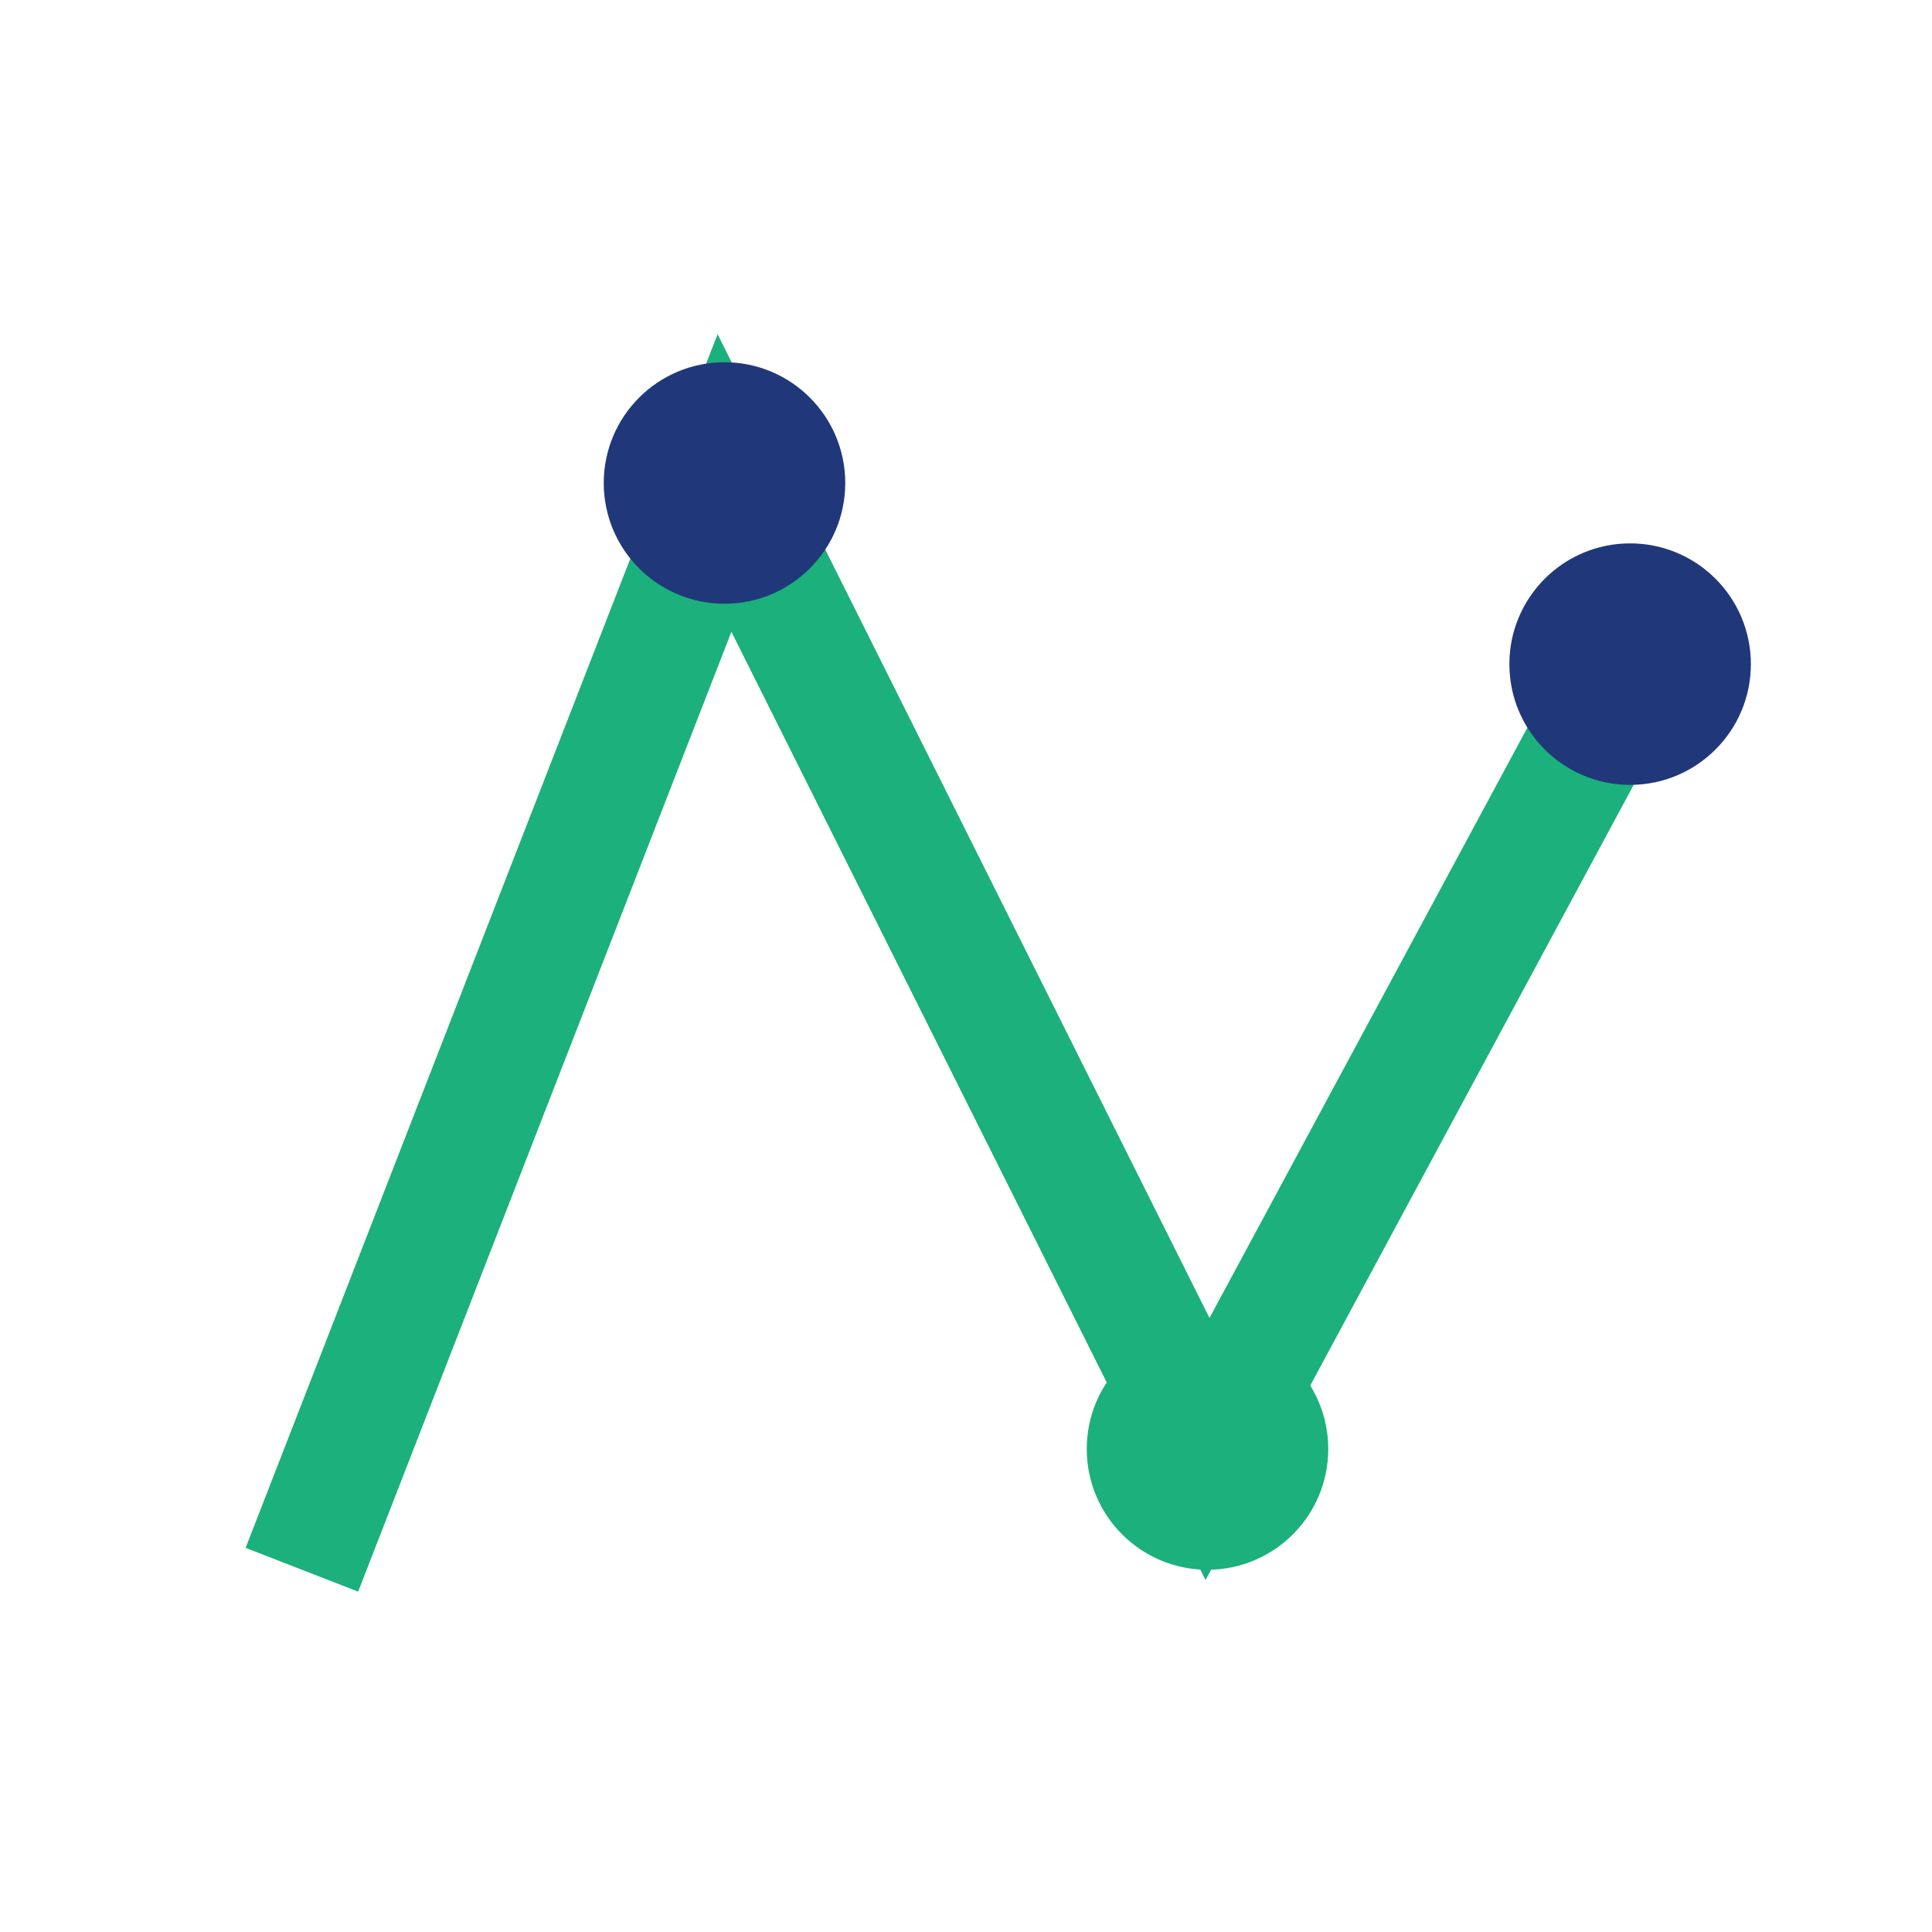
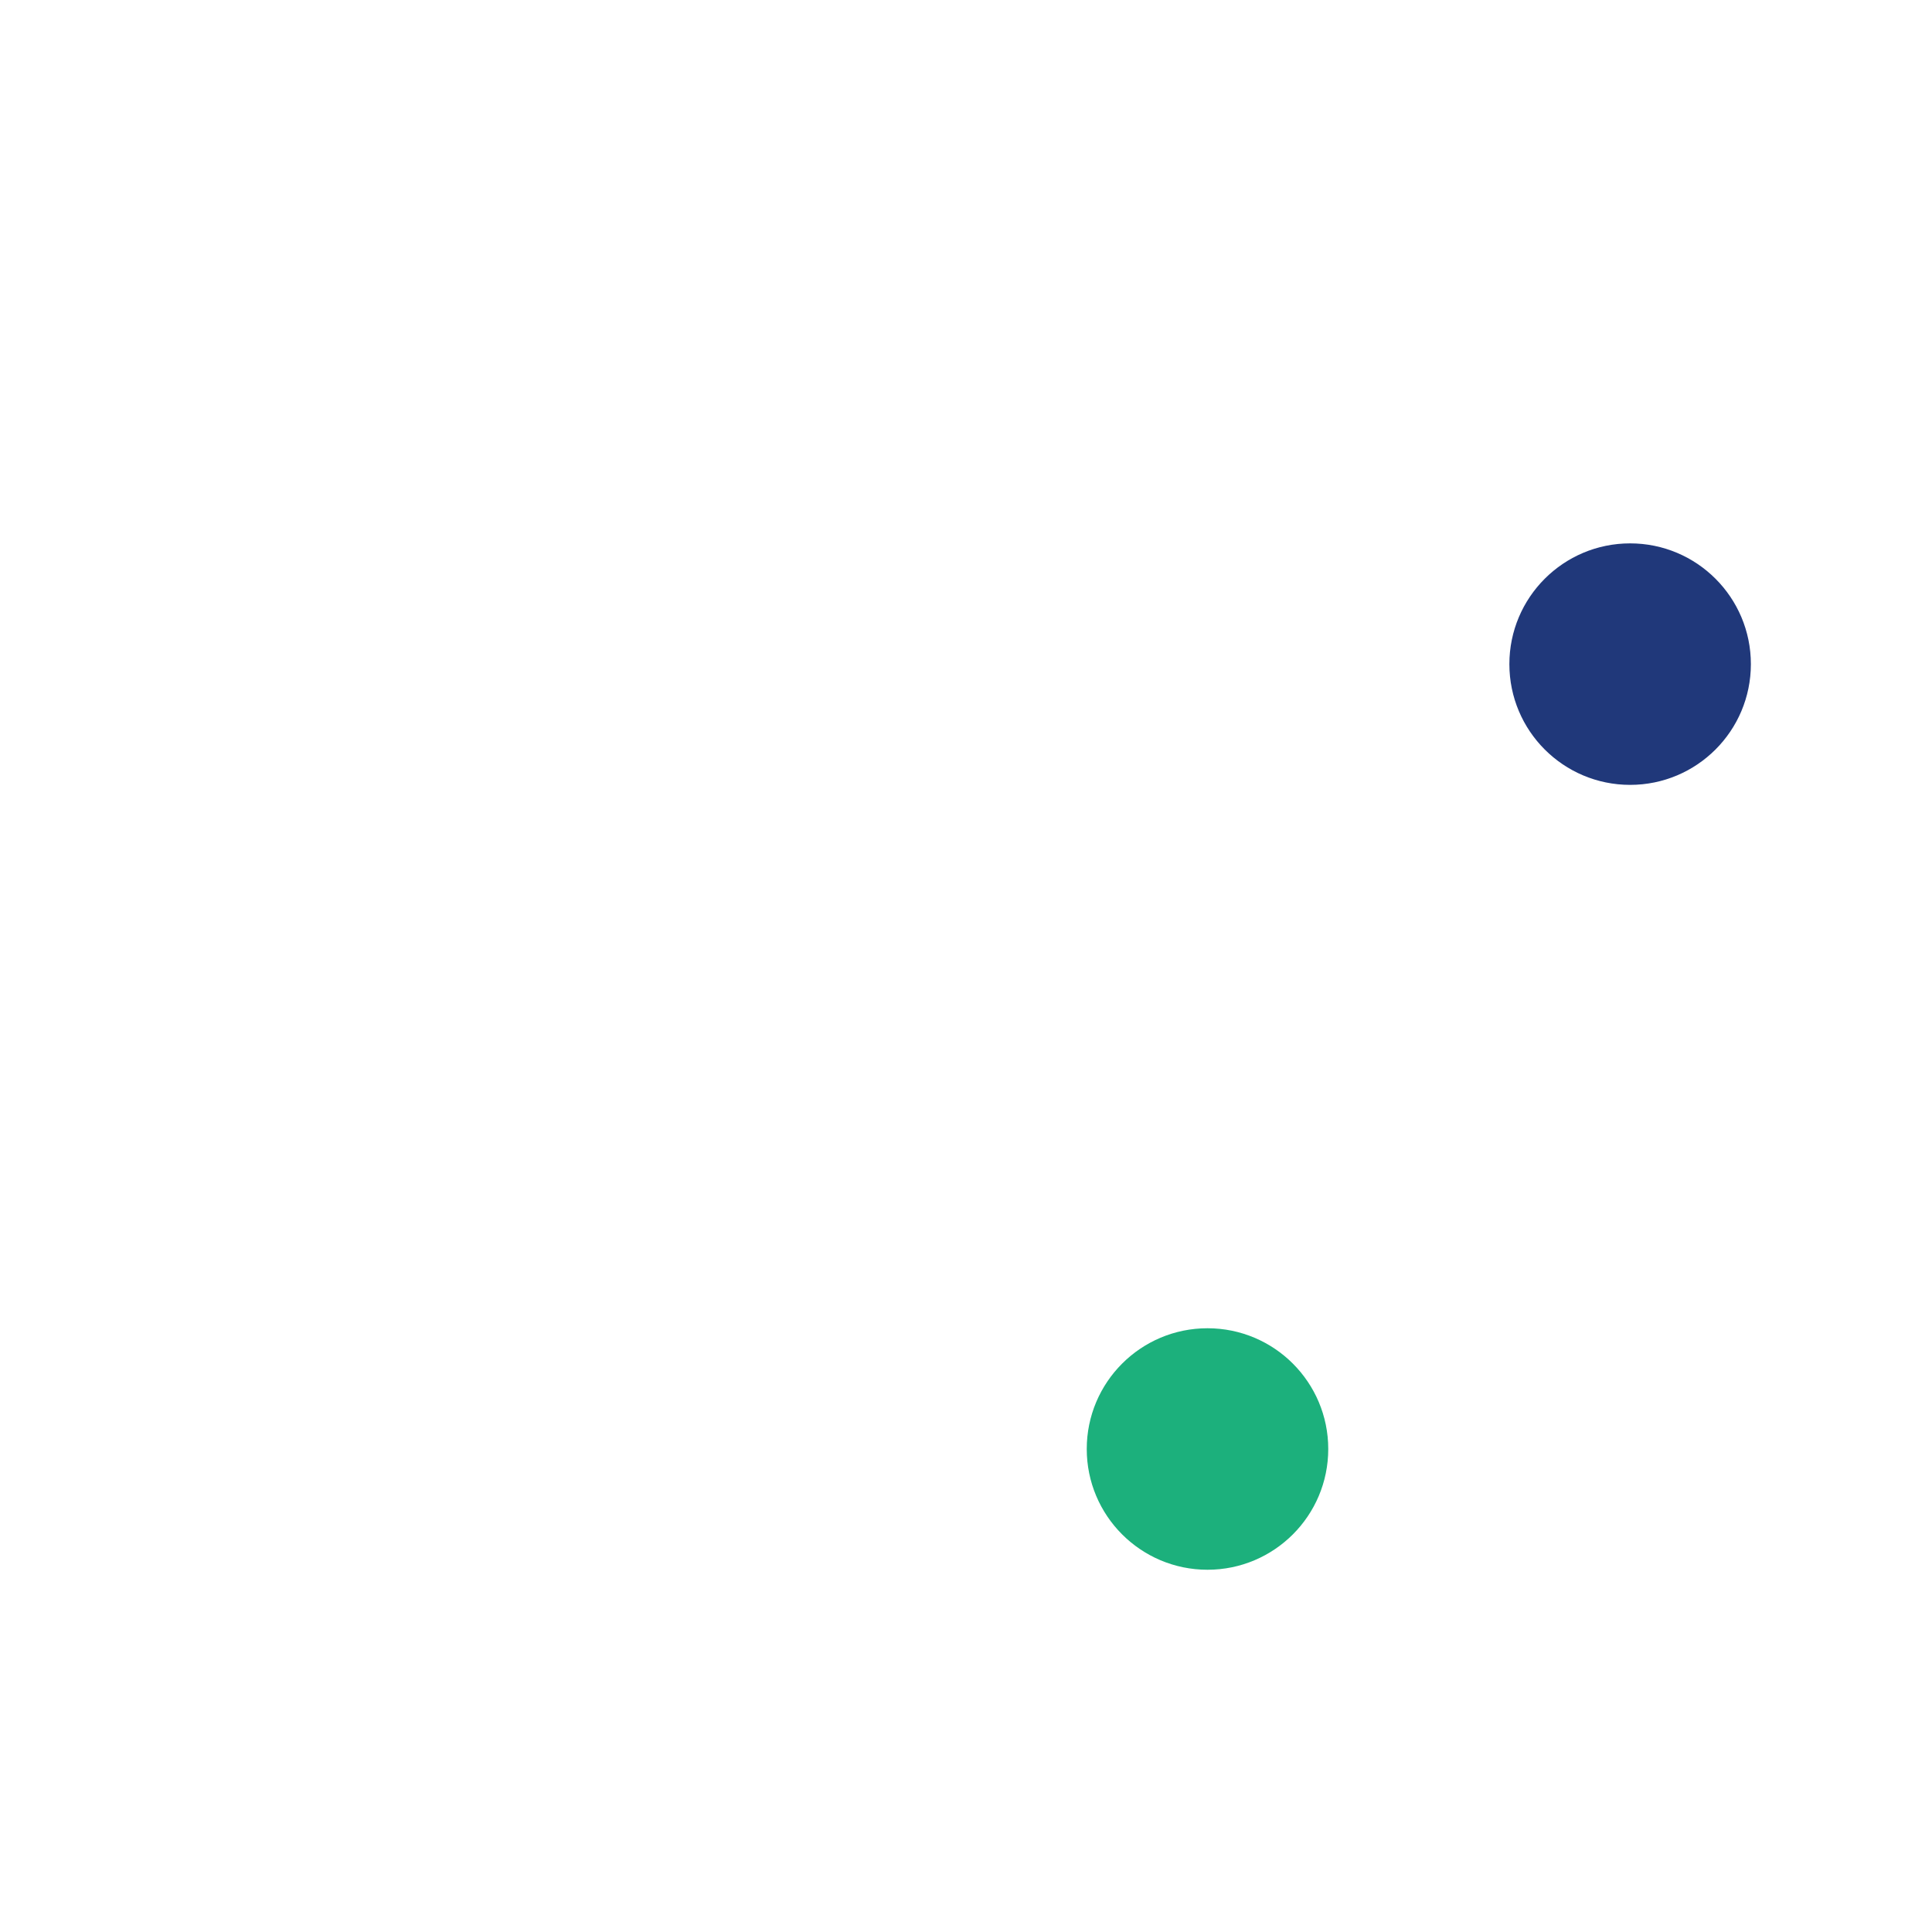
<svg xmlns="http://www.w3.org/2000/svg" width="32" height="32" viewBox="0 0 32 32">
-   <polyline points="5,26 12,8 20,24 27,11" fill="none" stroke="#1CB07C" stroke-width="2" />
-   <circle cx="12" cy="8" r="2" fill="#20387A" />
  <circle cx="20" cy="24" r="2" fill="#1CB07C" />
  <circle cx="27" cy="11" r="2" fill="#20387A" />
</svg>